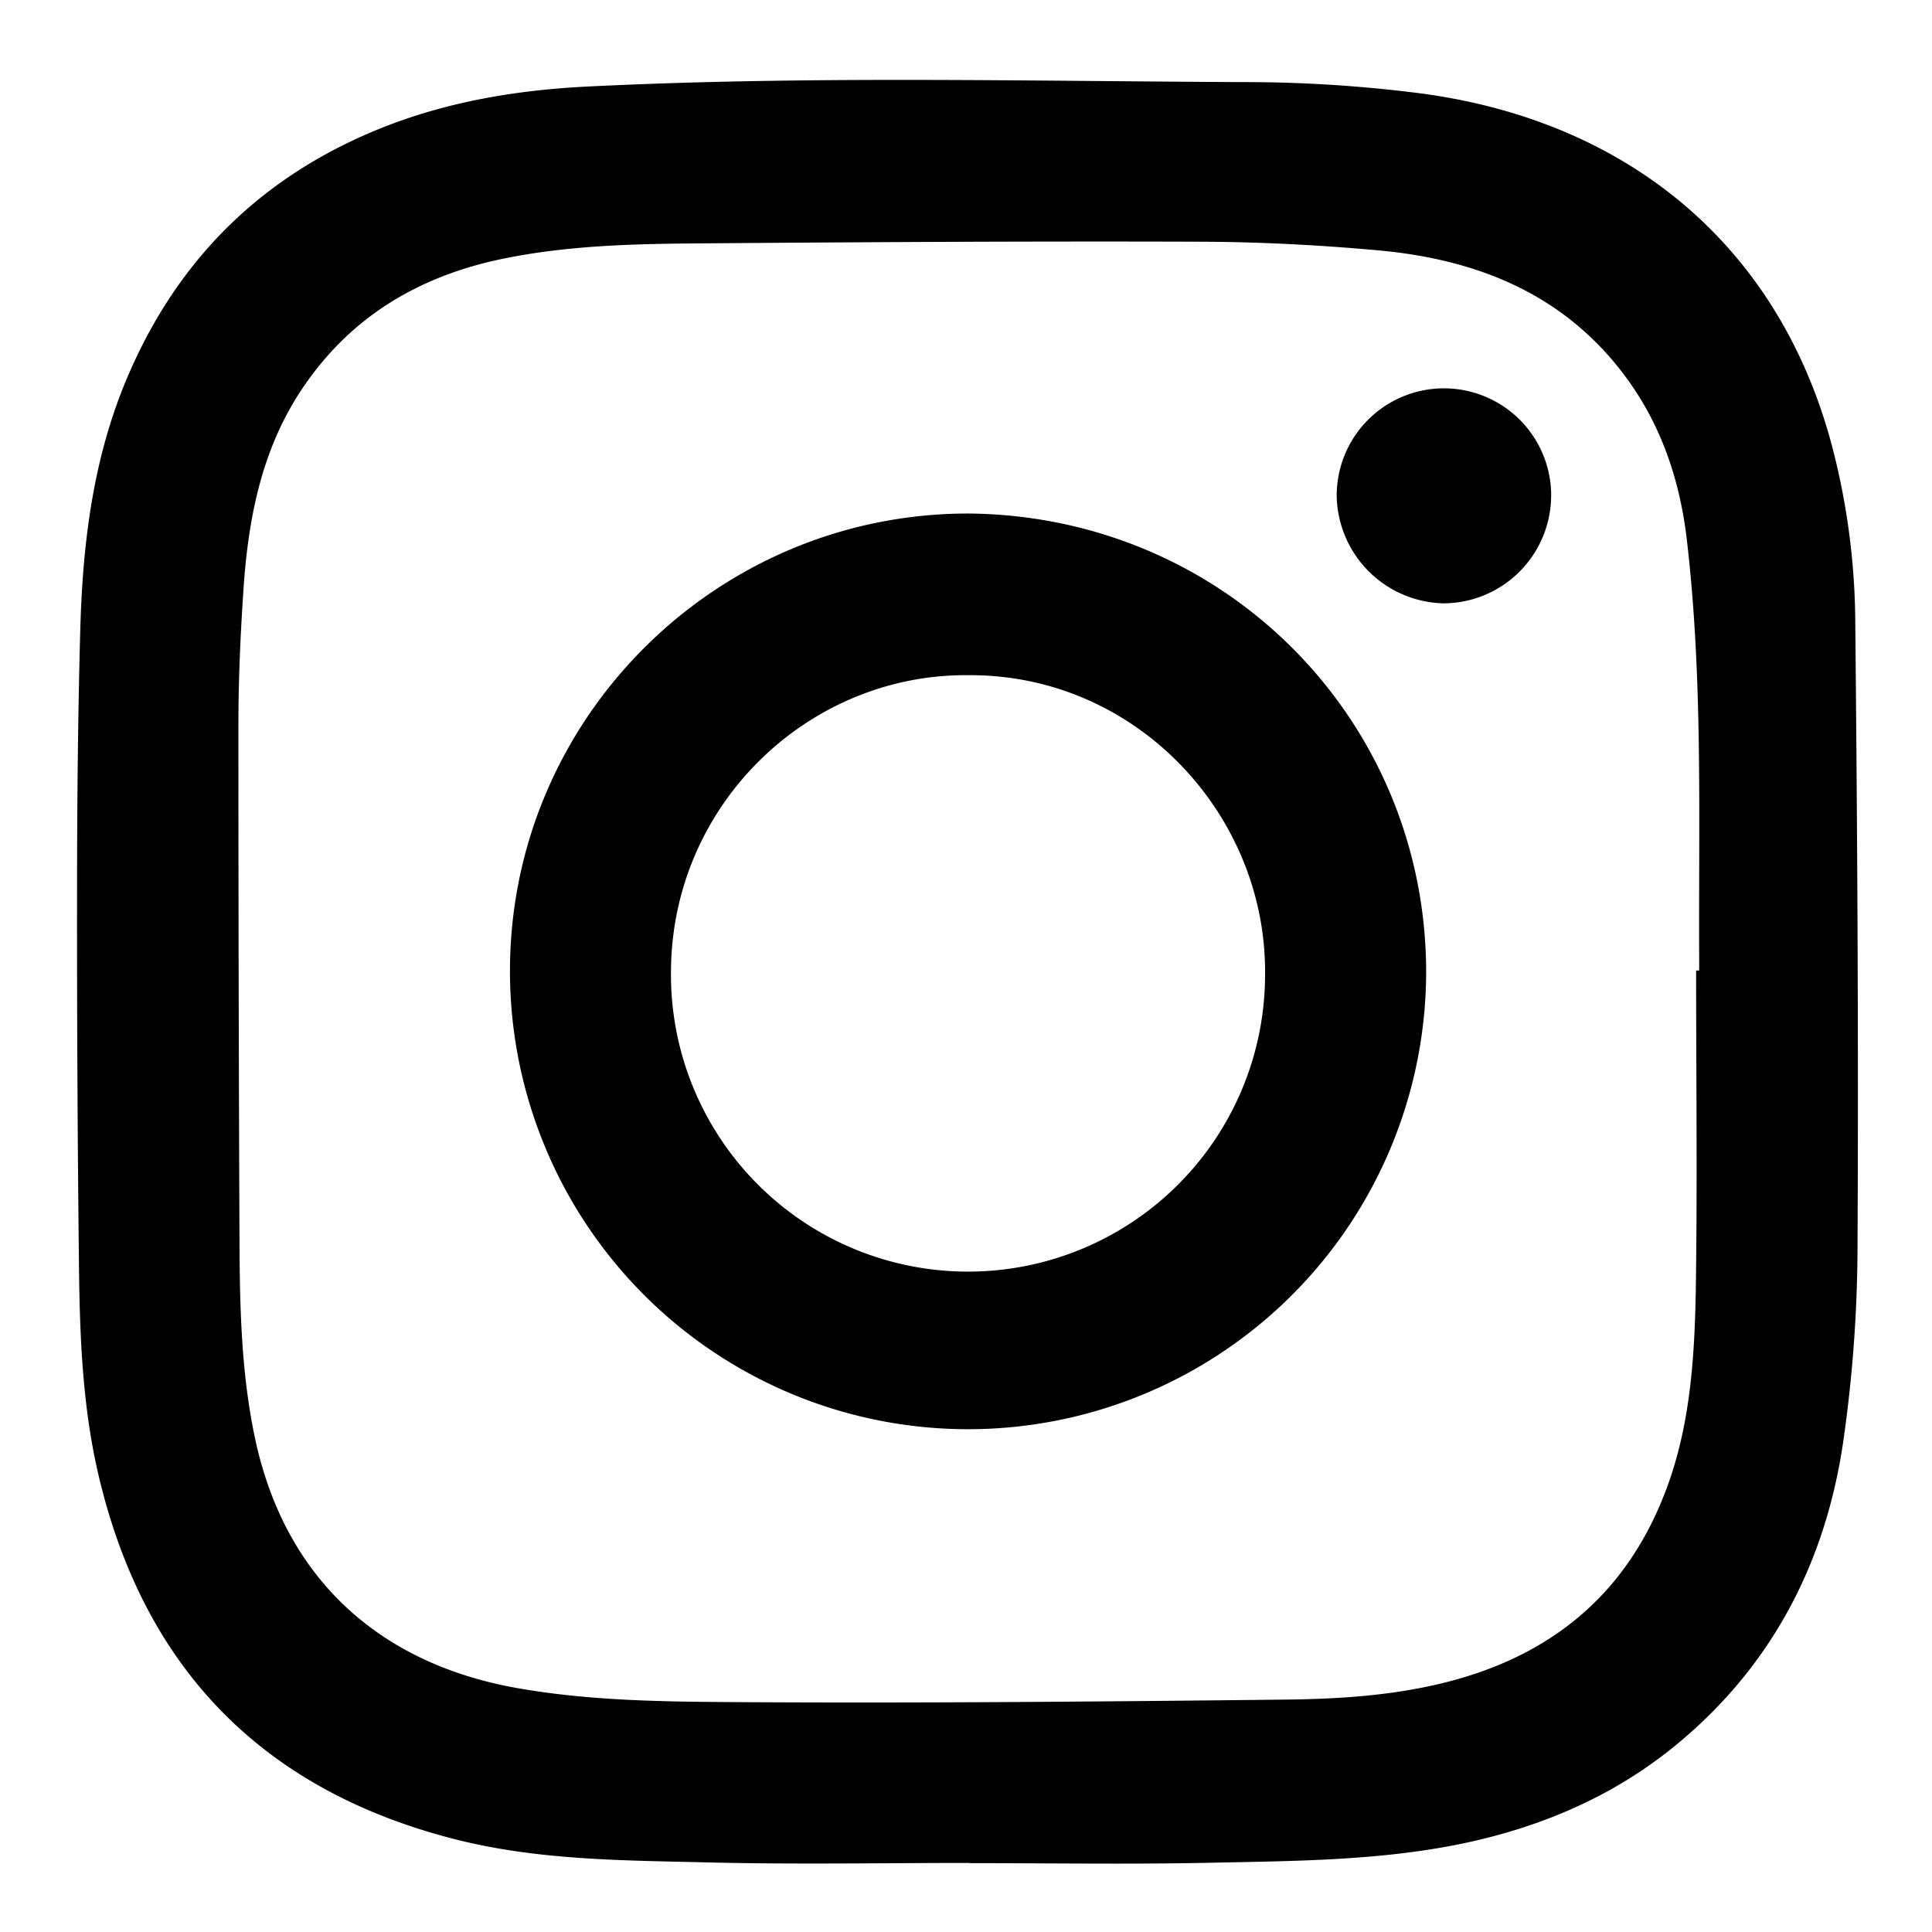
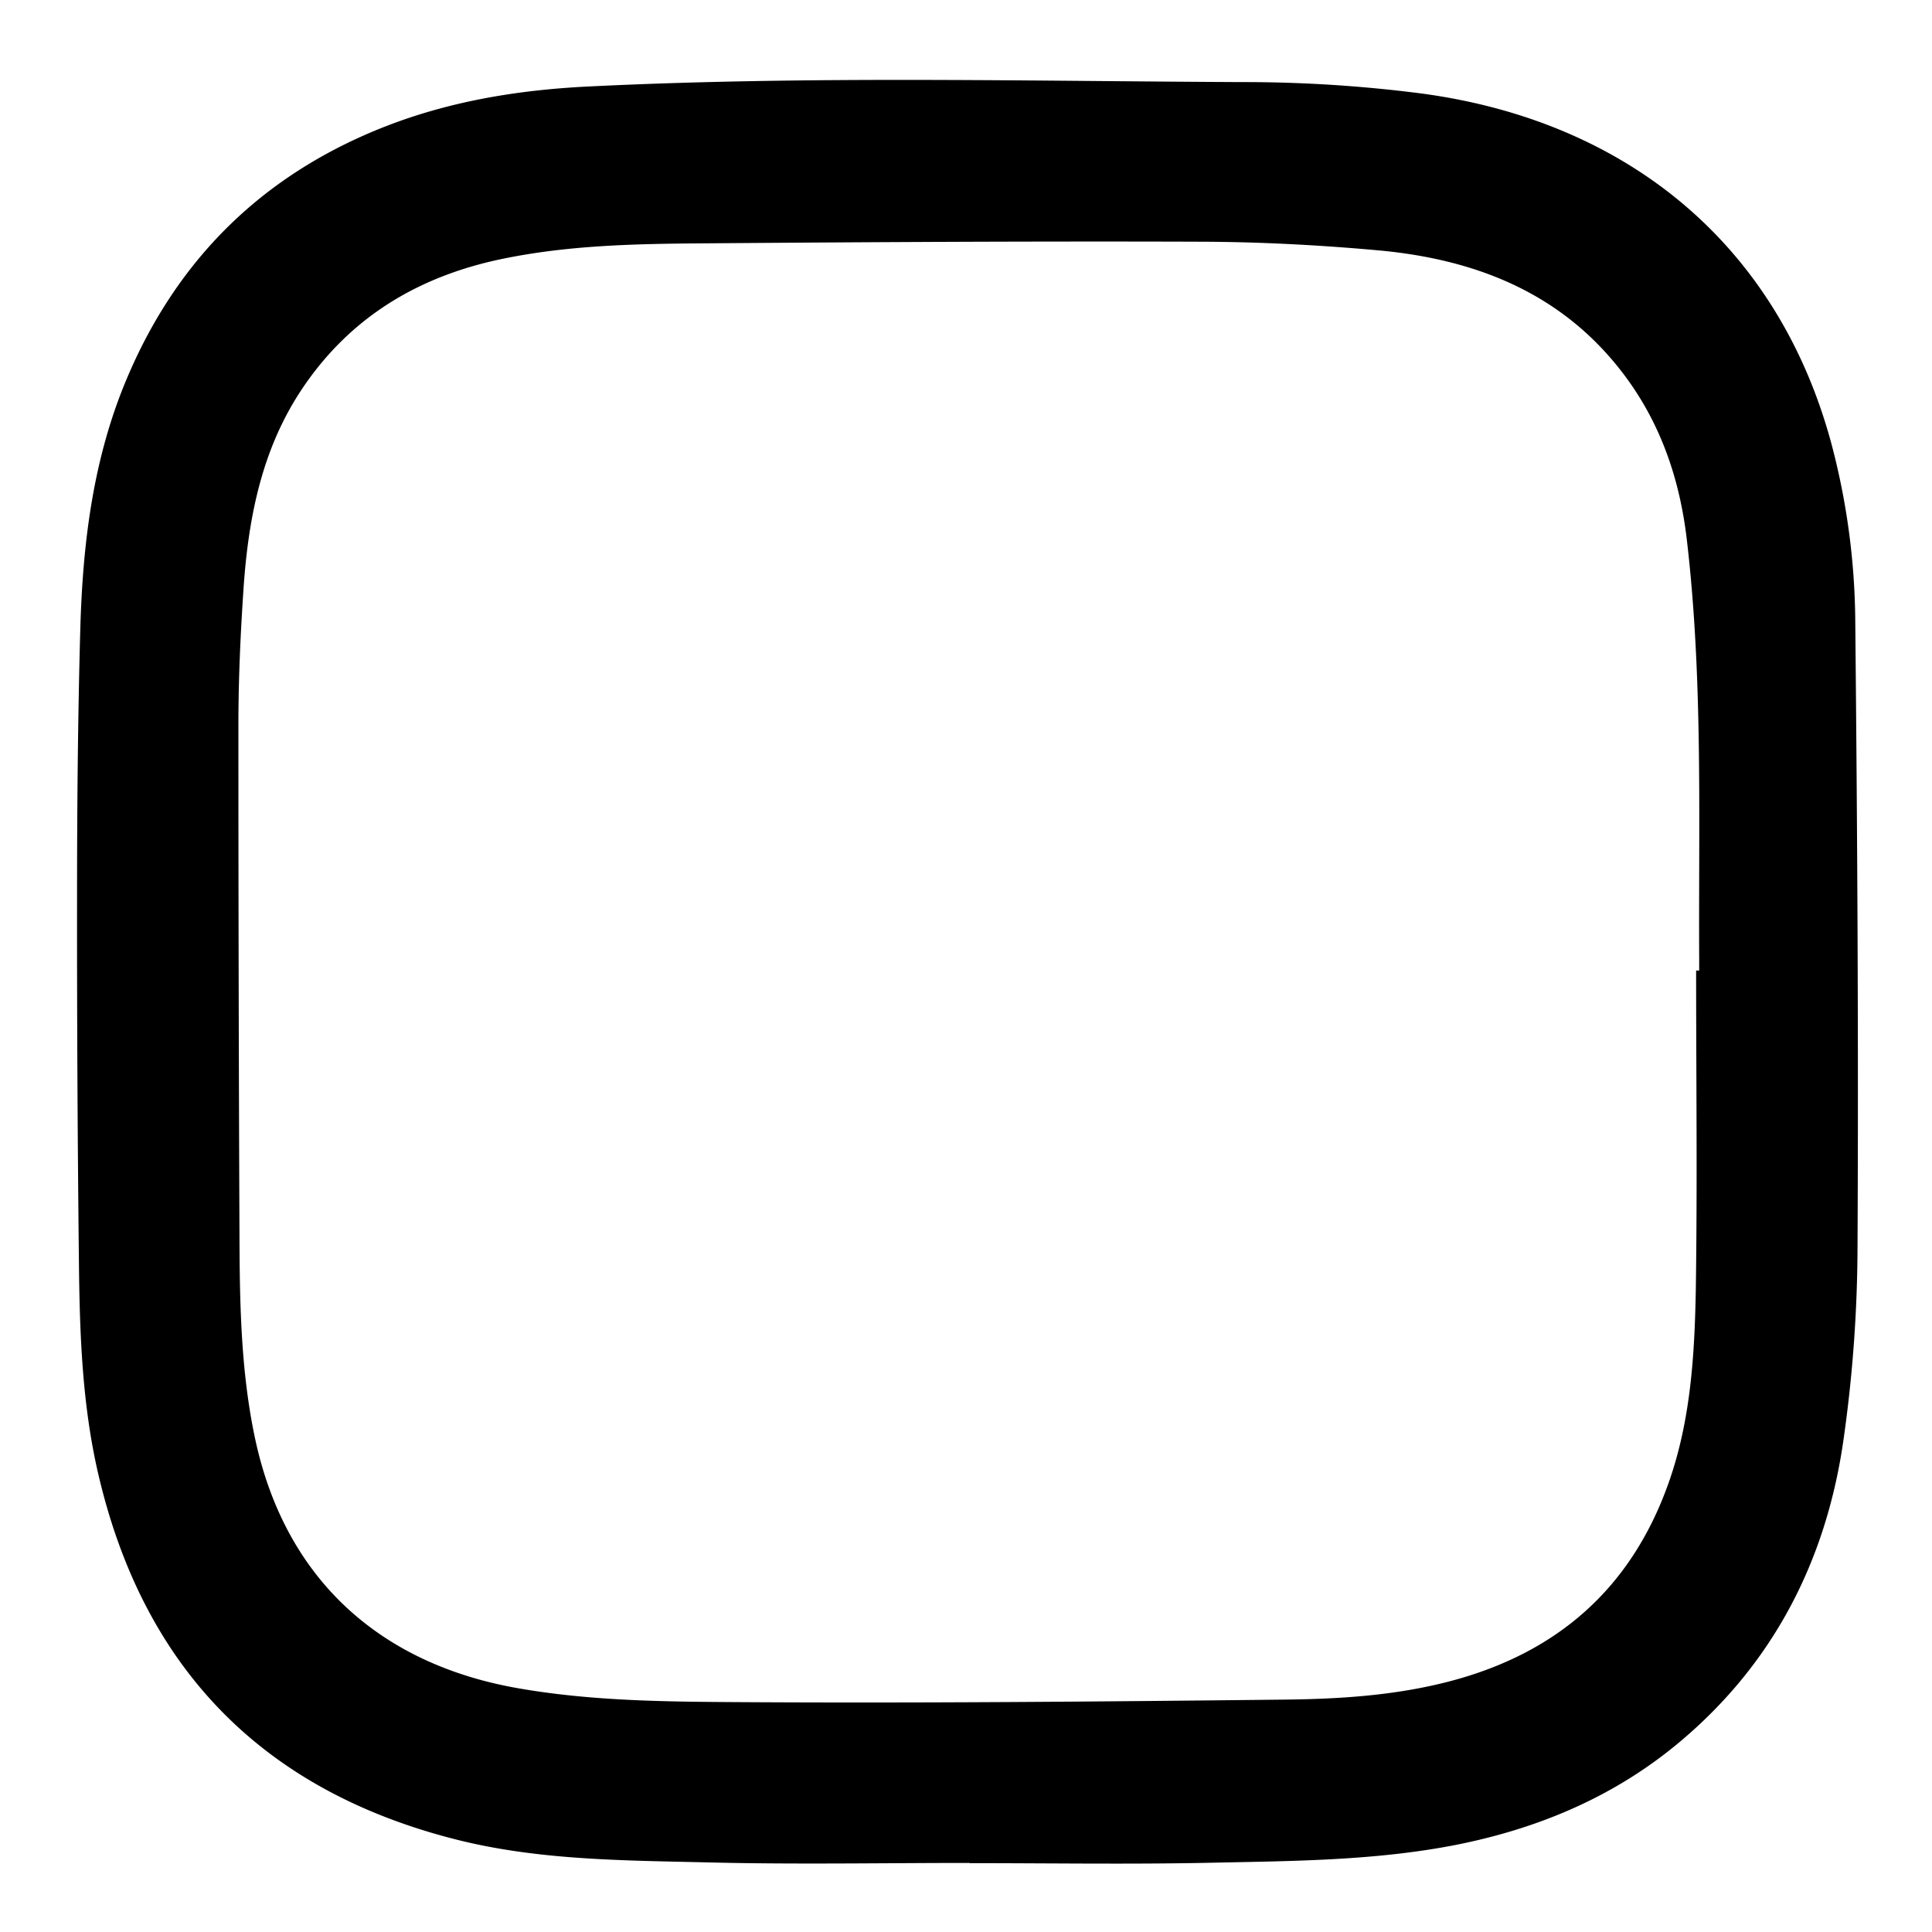
<svg xmlns="http://www.w3.org/2000/svg" id="Layer_1" data-name="Layer 1" viewBox="0 0 360.31 360.36">
  <title>insta</title>
  <path d="M180.8,347.43c-16.15,0-32.31.3-48.45-.09-16-.39-32.08-.36-47.73-4.39-35.91-9.23-57.95-32.08-66.31-68.12-3-12.94-3.45-26.17-3.59-39.37q-.38-33.93-.35-67.86c0-16.71.14-33.42.6-50.11.44-16.12,2.36-32,8.76-47.07Q38,36.78,72,23.53c12.12-4.71,24.77-6.76,37.73-7.4,40.63-2,81.27-1,121.91-.82a258.06,258.06,0,0,1,33.64,2.15c38.4,5.21,66.48,28.38,76.38,65.7A132.62,132.62,0,0,1,346,115.91c.38,38.86.62,77.72.42,116.58a259.27,259.27,0,0,1-2.71,36.67c-3.28,22.05-13,41-30.28,55.56C301.25,335,287,341,271.49,344.07c-15.34,3-30.93,3-46.47,3.34-14.74.29-29.48.06-44.22.06ZM316.32,181h.57c0-.75,0-1.5,0-2.25-.13-26.07.74-52.18-2.31-78.15-1.29-11-4.74-21.31-11.4-30.31-11.4-15.41-27.57-21.87-45.92-23.58-11-1-22.08-1.59-33.13-1.63-31.25-.11-62.51.07-93.77.31-12.26.09-24.53.38-36.63,2.88C78,51.51,65.17,59.22,56.22,72.7c-7.57,11.4-10,24.43-10.85,37.78-.54,8.14-.9,16.31-.91,24.46q0,48.71.21,97.42c.06,12,.38,24,2.87,35.78,5.55,26.28,23.24,42.14,48.91,46.68,13.65,2.41,27.46,2.54,41.2,2.62,34,.21,68-.1,101.93-.47,10.18-.11,20.38-.75,30.35-3.3,20.33-5.2,34.33-17.37,41.33-37.32,4.05-11.56,4.77-23.64,5-35.69C316.56,220.78,316.32,200.88,316.32,181Z" />
-   <path d="M180.51,95.77c47.56.36,85.05,38,85.46,84.84a85.43,85.43,0,1,1-170.86,1C94.81,134.3,133.33,95.81,180.51,95.77Zm.09,30.15c-29.71-.29-55.09,23.92-55.46,54.78a55.4,55.4,0,1,0,110.79,1C236.22,151.94,211.89,125.71,180.6,125.92Z" />
-   <path d="M289.28,92.37a20.15,20.15,0,0,1-20.13,20.15,20.4,20.4,0,0,1-19.86-20,20,20,0,0,1,40-.19Z" />
</svg>